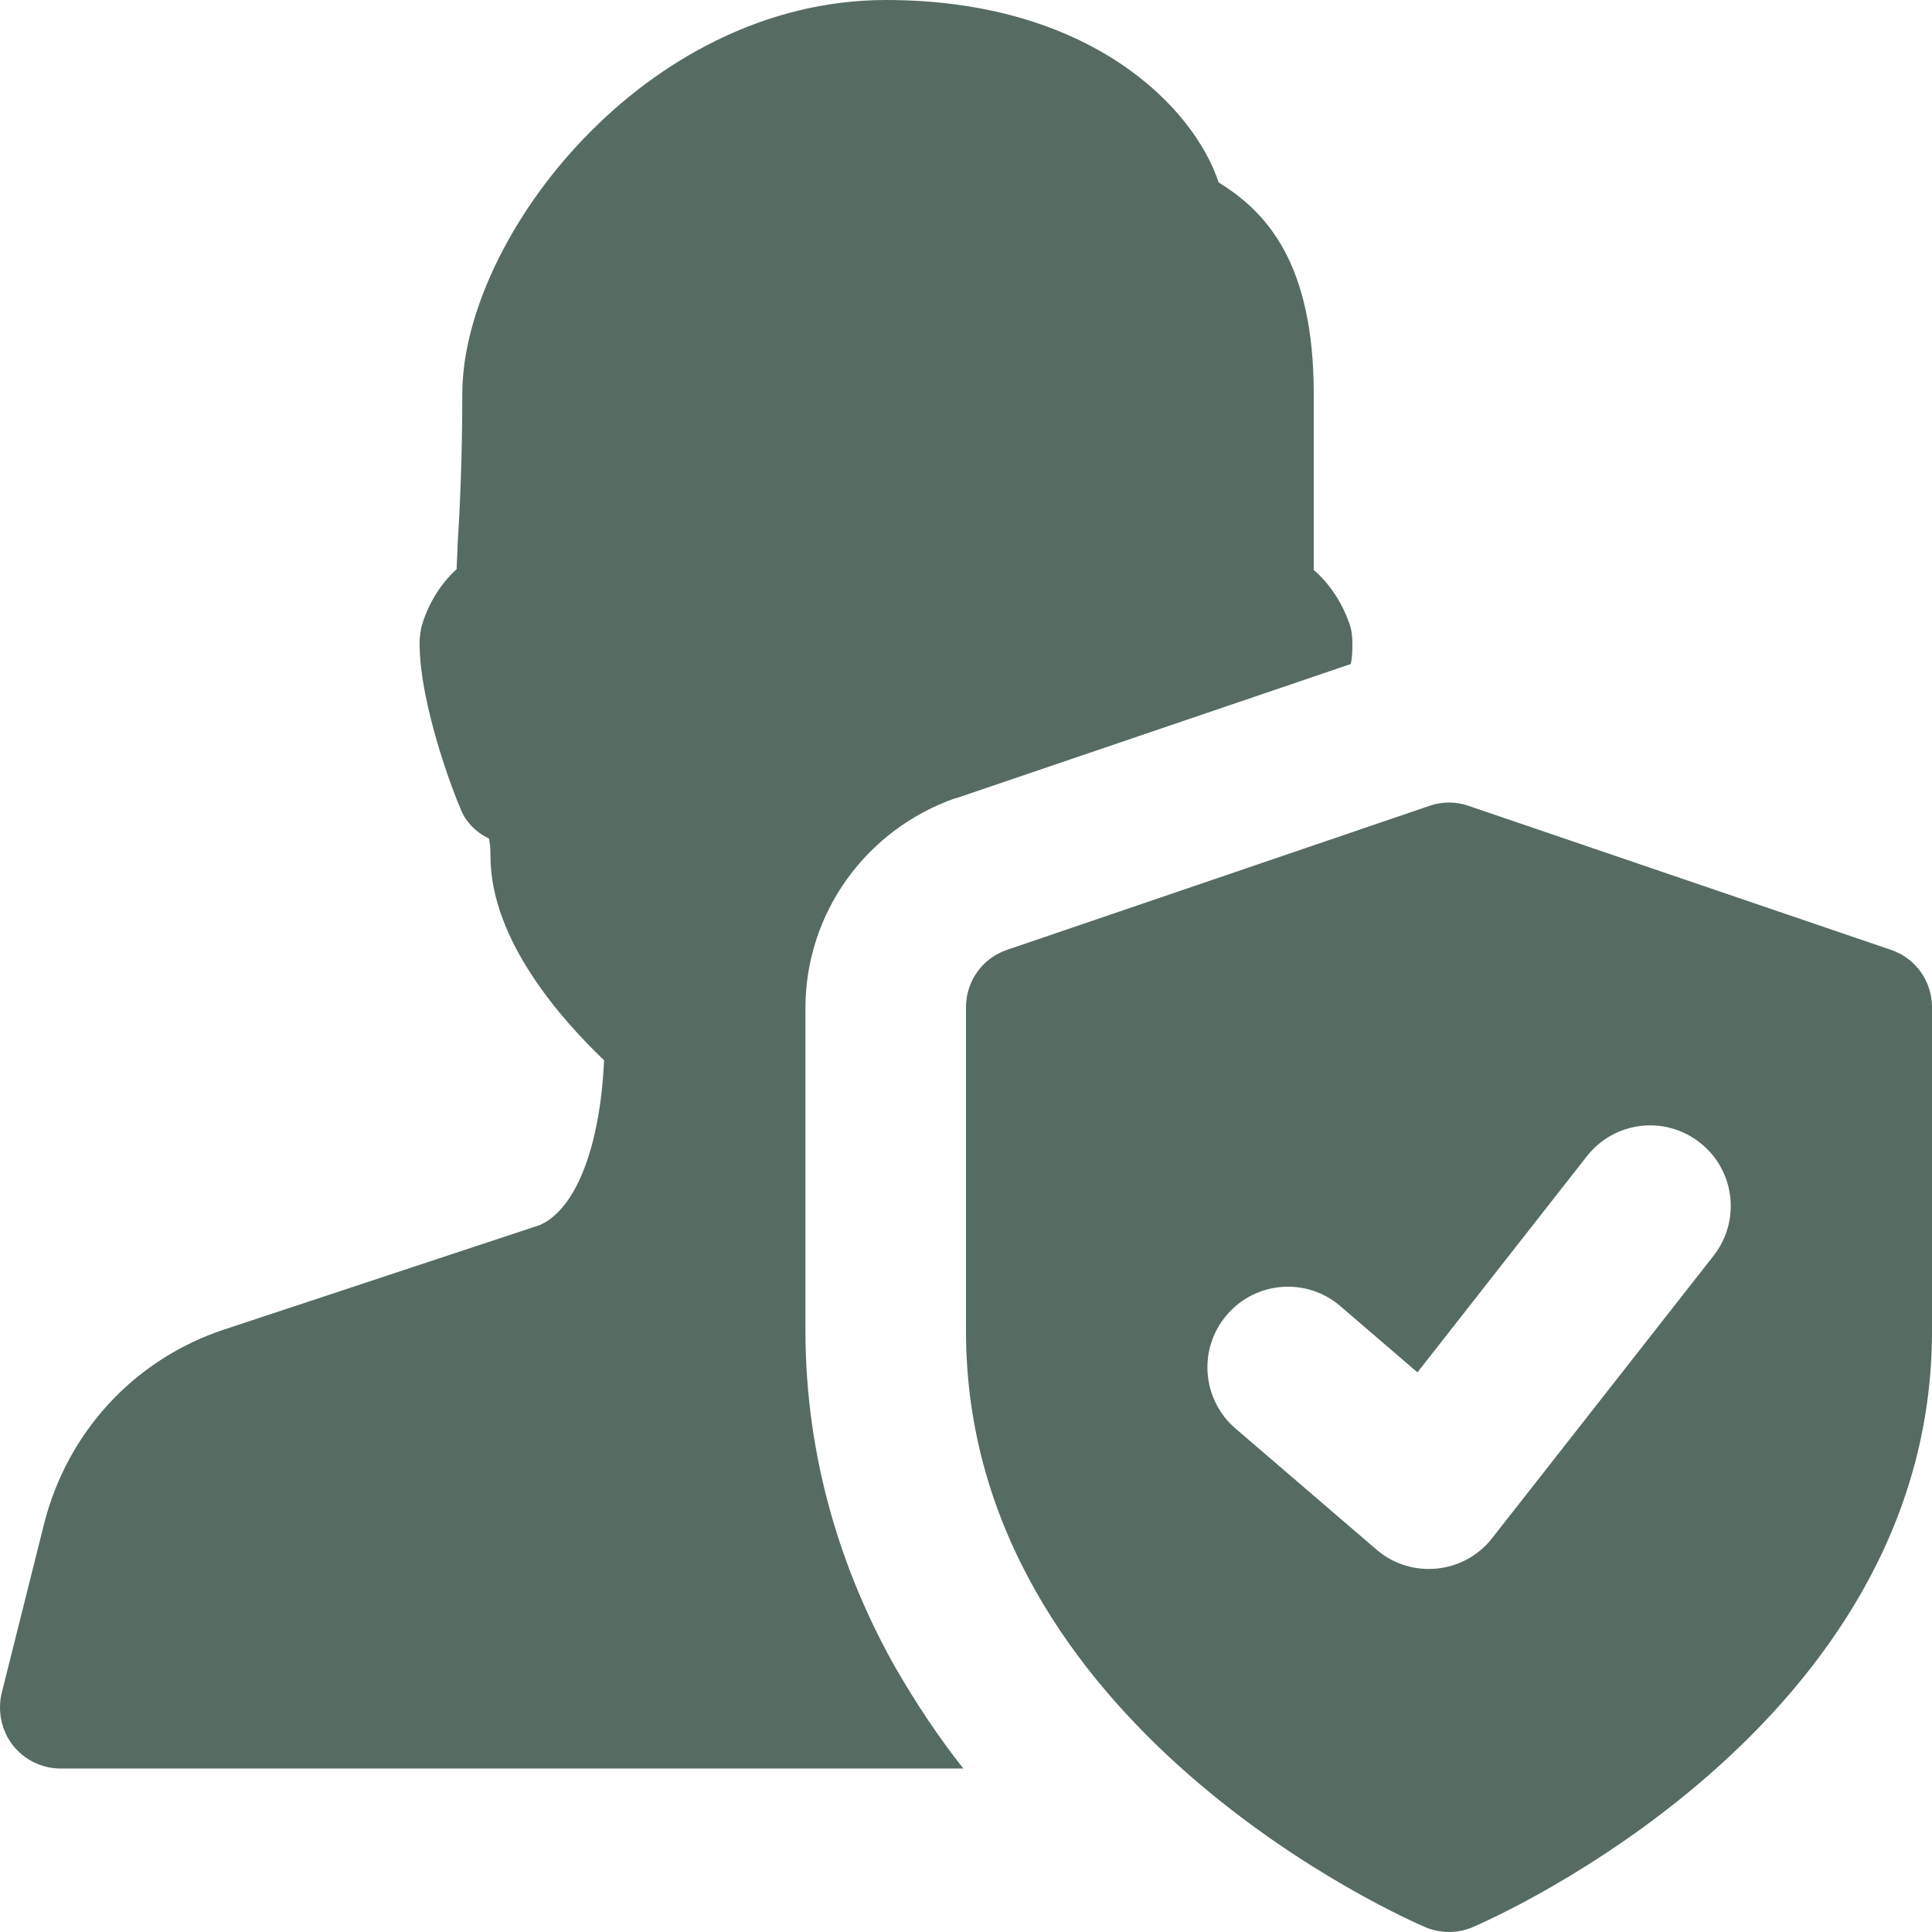
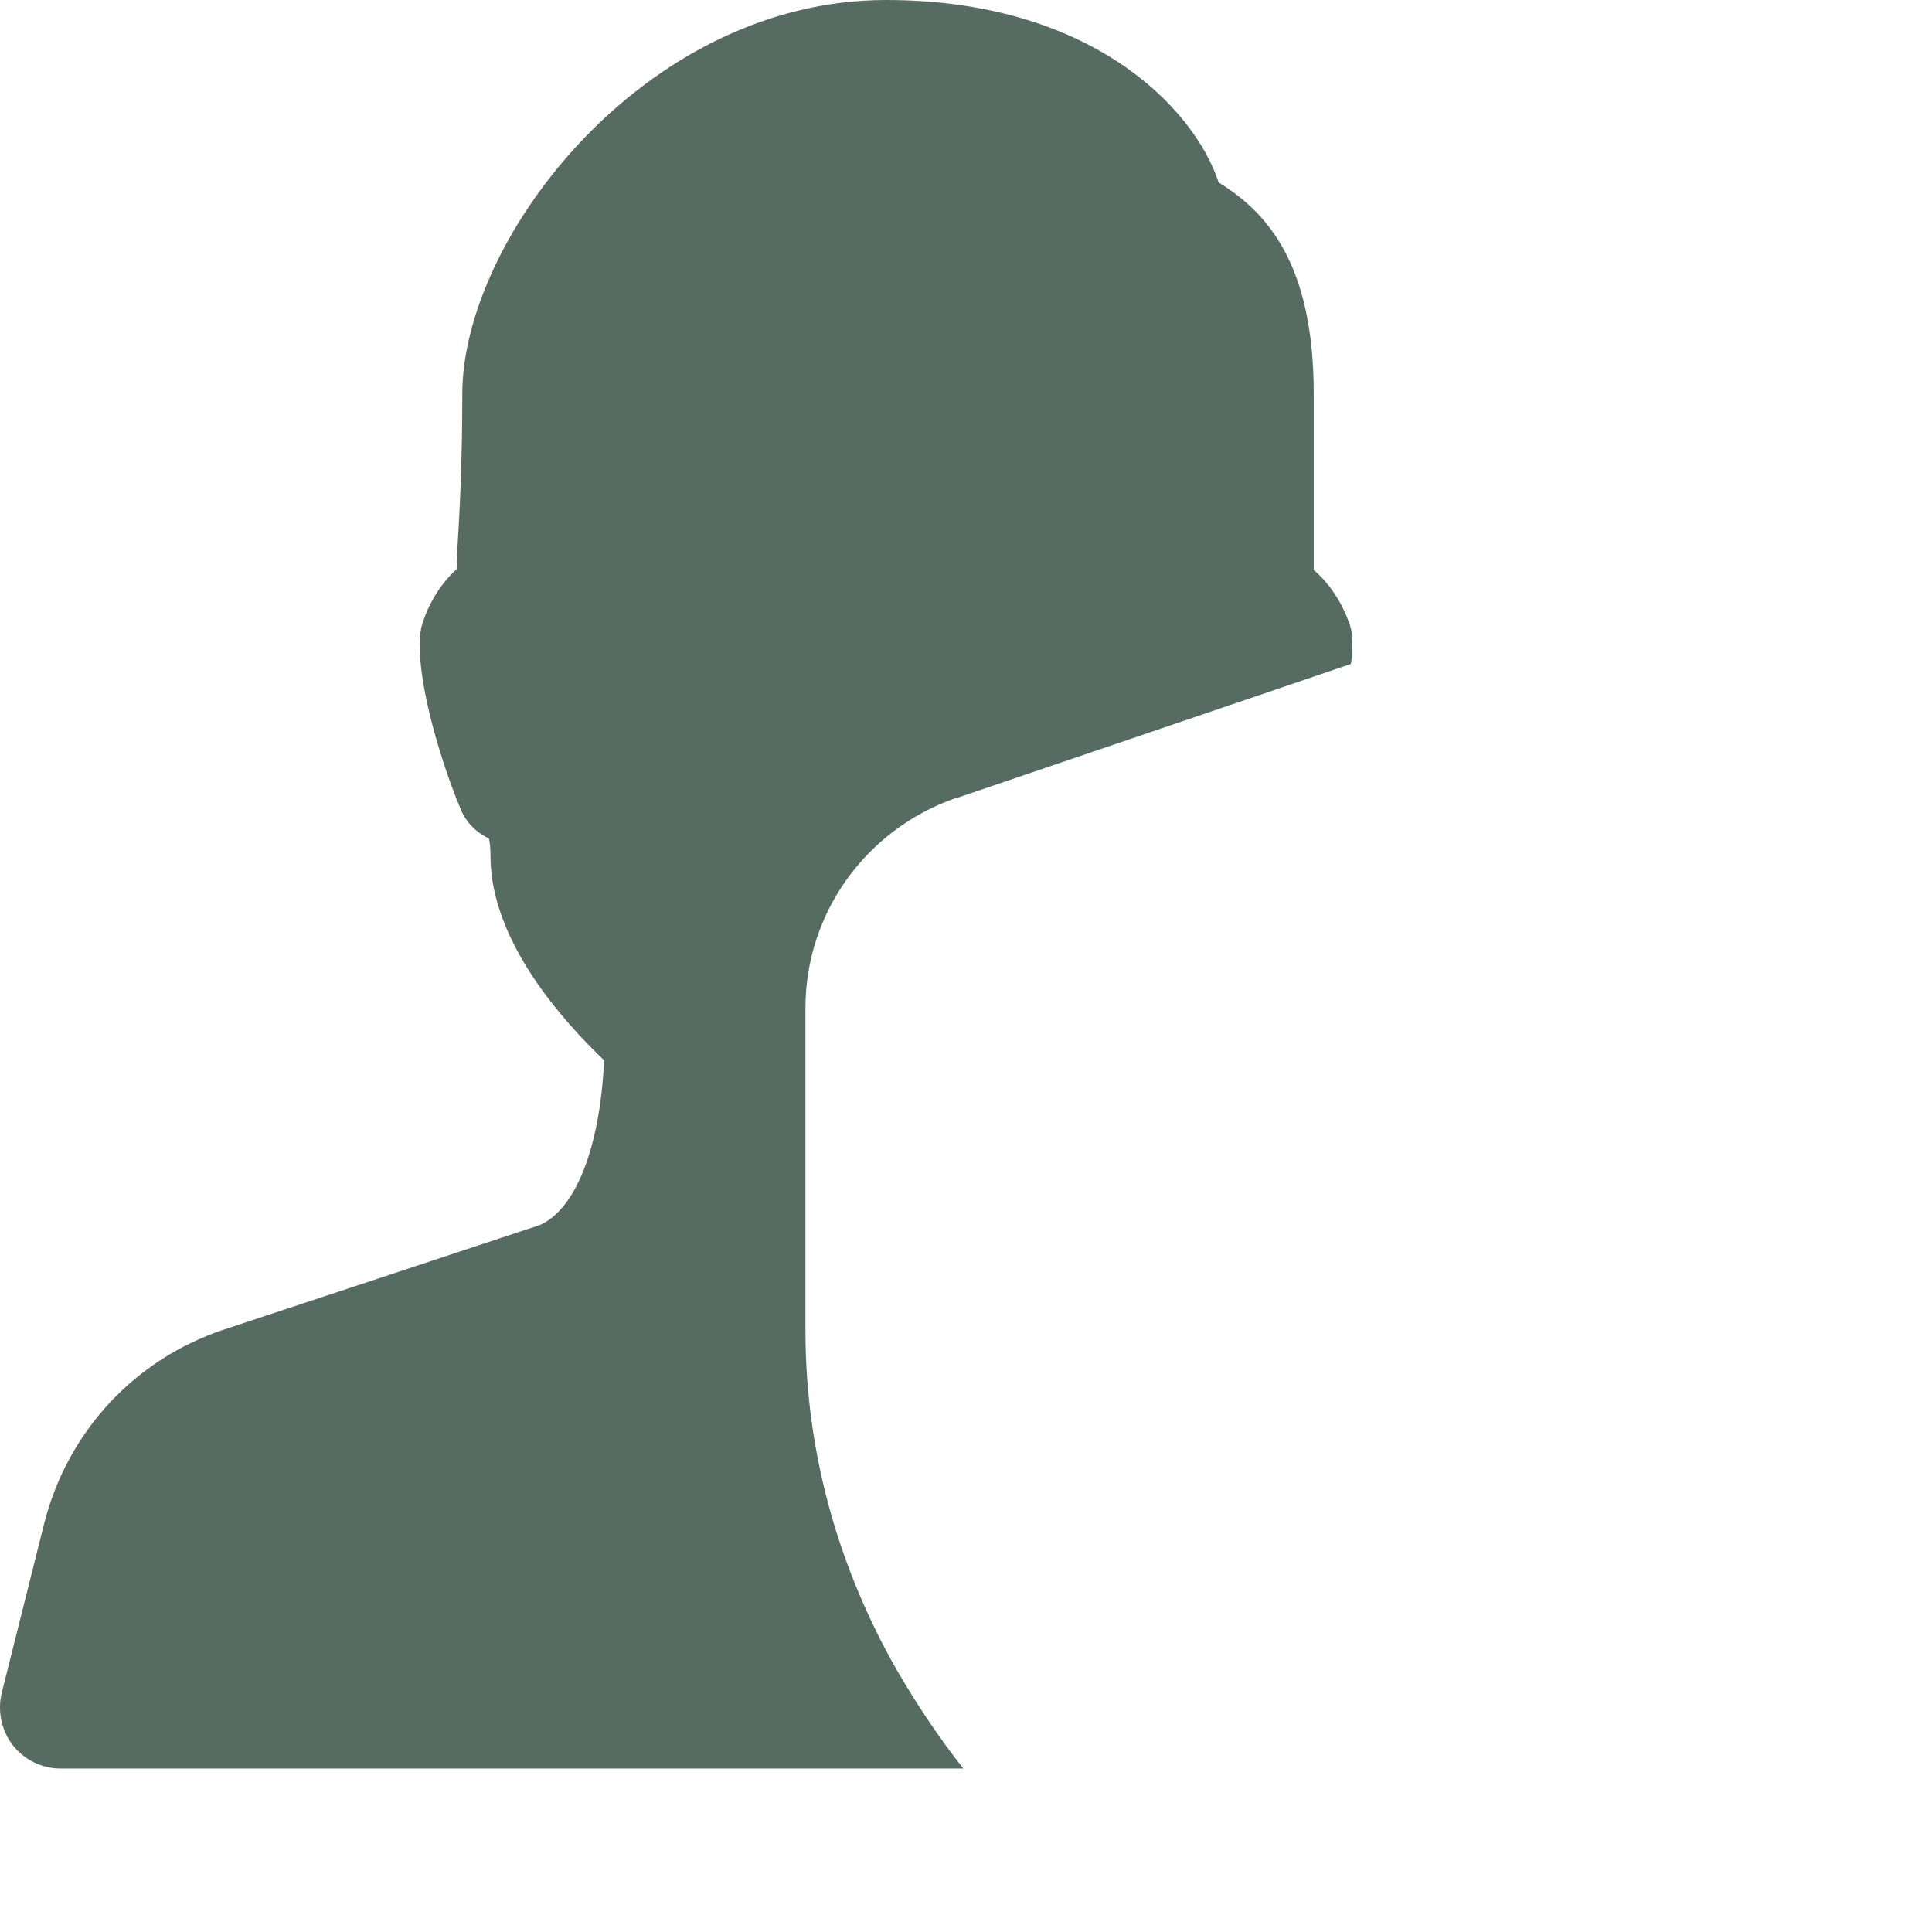
<svg xmlns="http://www.w3.org/2000/svg" width="78" height="78" viewBox="0 0 78 78" fill="none">
  <path d="M38.567 32.227H38.599L54.535 26.808C54.6 26.515 54.6 26.223 54.6 25.964C54.6 25.672 54.568 25.412 54.47 25.152C54.21 24.406 53.722 23.595 53.039 23.01V15.903C53.039 10.645 51.153 8.568 49.201 7.367C48.193 4.316 43.998 0 35.77 0C26.014 0 18.664 9.639 18.664 15.903C18.664 18.499 18.566 20.544 18.469 22.102C18.469 22.426 18.436 22.718 18.436 22.978C17.721 23.627 17.233 24.503 17.005 25.347C16.973 25.542 16.94 25.736 16.94 25.964C16.94 28.495 18.371 32.163 18.566 32.584C18.761 33.136 19.184 33.59 19.737 33.85C19.77 33.98 19.802 34.175 19.802 34.564C19.802 38.004 22.762 41.25 24.388 42.807C24.225 46.377 23.217 48.844 21.786 49.461L9.037 53.68C5.428 54.881 2.728 57.801 1.785 61.501L0.061 68.382C-0.101 69.096 0.061 69.875 0.517 70.459C0.972 71.043 1.688 71.4 2.436 71.4H38.892C37.916 70.167 37.006 68.804 36.16 67.343C34.014 63.546 32.518 58.937 32.518 53.712V40.698C32.518 36.868 34.957 33.493 38.567 32.227V32.227Z" fill="#566C62" />
-   <path d="M76.346 38.349L59.283 32.532C58.776 32.356 58.224 32.356 57.717 32.532L40.654 38.349C39.663 38.684 39 39.612 39 40.661V53.748C39 69.72 56.791 77.484 57.548 77.807C58.159 78.064 58.841 78.064 59.452 77.807C60.209 77.481 78 69.72 78 53.748V40.661C78 39.612 77.337 38.684 76.346 38.349ZM69.18 50.699L60.242 62.099C59.105 63.554 56.972 63.766 55.572 62.561L49.884 57.676C48.519 56.506 48.36 54.448 49.533 53.083C50.7 51.719 52.754 51.562 54.112 52.731L57.226 55.406L64.067 46.68C65.175 45.267 67.216 45.016 68.63 46.133C70.044 47.237 70.291 49.286 69.18 50.699V50.699Z" fill="#566C62" />
</svg>